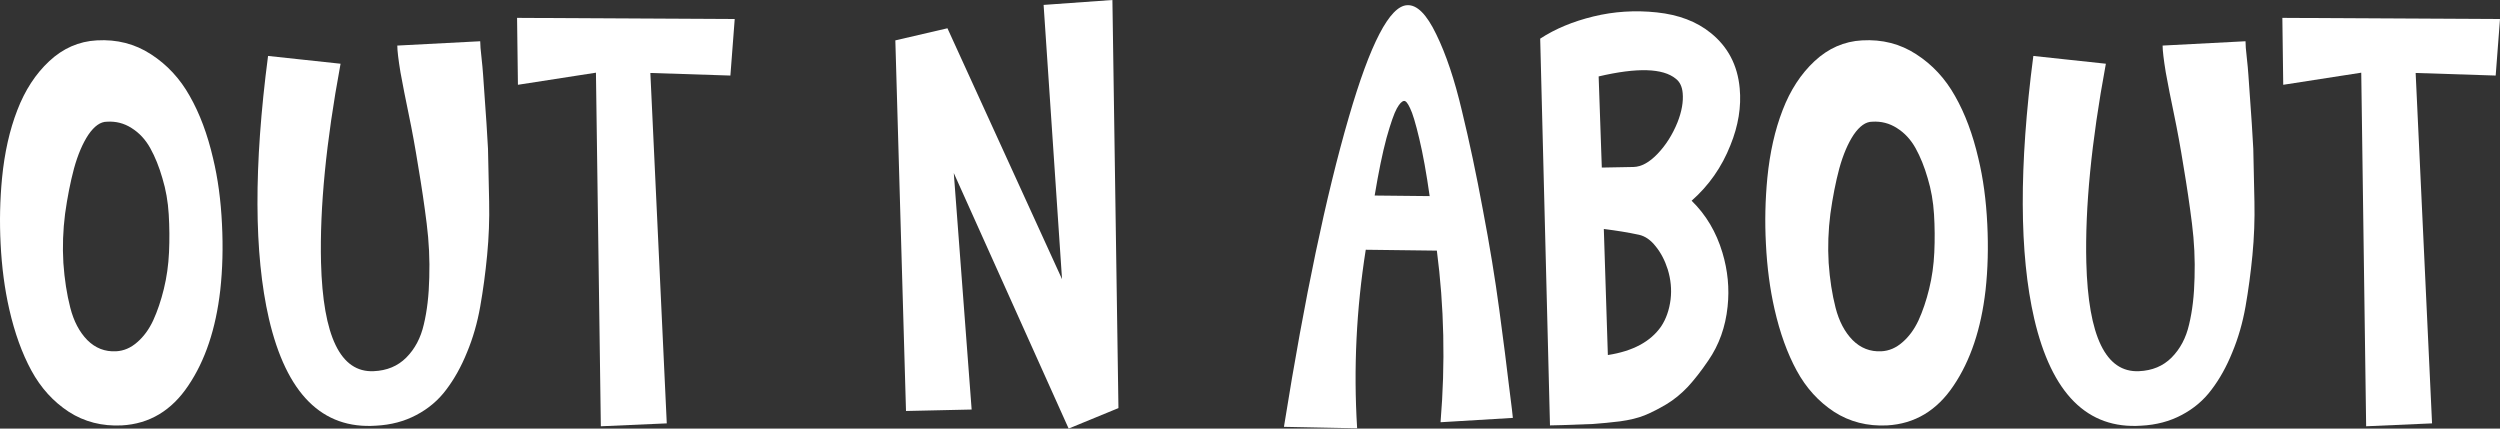
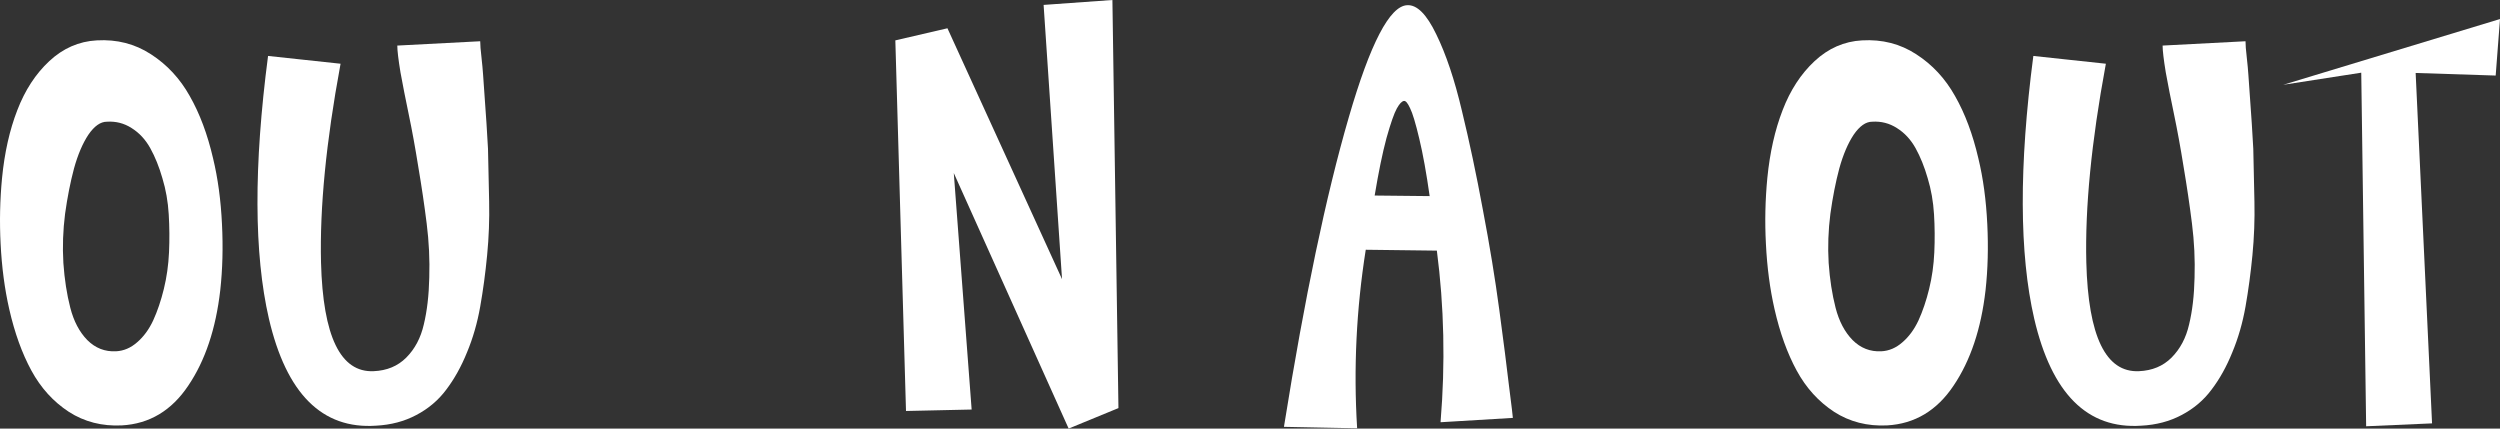
<svg xmlns="http://www.w3.org/2000/svg" width="140" height="24" viewBox="0 0 140 24" fill="none">
  <rect x="0" y="0" width="140" height="24" fill="#333333" stroke="none" />
  <path d="M5.419 2.261C6.547 2.196 7.557 2.455 8.45 3.036C9.352 3.618 10.078 4.398 10.626 5.378C11.185 6.358 11.62 7.521 11.932 8.867C12.2 9.976 12.367 11.203 12.431 12.549C12.496 13.841 12.464 15.074 12.335 16.248C12.088 18.412 11.491 20.194 10.545 21.593C9.61 22.993 8.369 23.736 6.821 23.822C5.714 23.876 4.725 23.623 3.855 23.063C2.984 22.493 2.286 21.723 1.759 20.754C1.232 19.785 0.819 18.638 0.518 17.314C0.26 16.183 0.099 14.961 0.034 13.647C-0.03 12.42 -0.003 11.193 0.115 9.965C0.254 8.544 0.539 7.279 0.969 6.17C1.399 5.05 1.996 4.135 2.759 3.424C3.532 2.703 4.419 2.315 5.419 2.261ZM6.499 19.672C6.929 19.65 7.321 19.483 7.676 19.171C8.041 18.859 8.342 18.45 8.578 17.944C8.815 17.427 9.014 16.84 9.175 16.183C9.336 15.526 9.433 14.842 9.465 14.132C9.497 13.421 9.492 12.711 9.449 12C9.406 11.289 9.288 10.616 9.094 9.981C8.912 9.346 8.686 8.786 8.417 8.301C8.149 7.817 7.799 7.44 7.369 7.171C6.95 6.902 6.488 6.783 5.983 6.816C5.628 6.816 5.284 7.058 4.951 7.542C4.629 8.027 4.36 8.657 4.145 9.432C3.941 10.197 3.774 11.042 3.645 11.968C3.527 12.894 3.495 13.814 3.549 14.729C3.613 15.645 3.742 16.479 3.936 17.233C4.129 17.986 4.446 18.59 4.887 19.042C5.338 19.494 5.875 19.704 6.499 19.672Z" fill="white" />
  <path d="M19.073 3.569C19.073 3.569 19.068 3.596 19.057 3.65C18.262 7.946 17.902 11.629 17.977 14.697C18.085 18.843 19.068 20.872 20.927 20.786C21.669 20.754 22.276 20.501 22.749 20.027C23.233 19.542 23.561 18.923 23.733 18.17C23.915 17.416 24.017 16.544 24.039 15.553C24.071 14.552 24.023 13.54 23.894 12.517C23.765 11.483 23.609 10.428 23.426 9.351C23.254 8.275 23.077 7.3 22.894 6.428C22.712 5.556 22.556 4.764 22.427 4.054C22.308 3.332 22.249 2.832 22.249 2.552L26.892 2.31C26.892 2.428 26.898 2.552 26.909 2.681C26.919 2.81 26.941 3.02 26.973 3.311C27.005 3.591 27.032 3.887 27.054 4.199C27.215 6.428 27.306 7.806 27.328 8.334C27.349 9.303 27.371 10.288 27.392 11.289C27.414 12.291 27.376 13.292 27.279 14.293C27.183 15.295 27.054 16.253 26.892 17.168C26.731 18.083 26.484 18.939 26.151 19.736C25.828 20.533 25.441 21.227 24.99 21.82C24.549 22.412 23.991 22.886 23.313 23.241C22.647 23.596 21.895 23.795 21.056 23.838C18.036 24.043 16.037 22.046 15.059 17.847C14.221 14.207 14.205 9.303 15.011 3.133L19.073 3.569Z" fill="white" />
-   <path d="M29.004 4.748L28.956 1.001L41.144 1.066L40.902 4.231L36.42 4.086L37.339 23.709L33.647 23.871L33.373 4.07L29.004 4.748Z" fill="white" />
  <path d="M50.139 2.261L53.057 1.583L59.474 15.634L58.442 0.275L62.295 0L62.633 22.853L59.844 24L53.412 9.69L54.412 22.934L50.736 23.015L50.139 2.261Z" fill="white" />
  <path d="M71.903 23.903C71.903 23.903 71.909 23.865 71.919 23.79C73.059 16.673 74.262 10.934 75.531 6.573C76.734 2.428 77.825 0.334 78.803 0.291C79.351 0.258 79.894 0.802 80.431 1.922C80.98 3.042 81.458 4.468 81.866 6.202C82.285 7.925 82.678 9.777 83.043 11.758C83.419 13.728 83.726 15.596 83.962 17.362C84.198 19.117 84.381 20.549 84.51 21.658C84.65 22.756 84.72 23.338 84.72 23.402L80.673 23.645V23.612C80.942 20.361 80.872 17.168 80.464 14.035L76.482 13.986C75.955 17.314 75.794 20.635 75.998 23.951V23.984L71.903 23.903ZM76.981 10.95L80.061 10.982C79.878 9.69 79.684 8.619 79.48 7.769C79.276 6.907 79.104 6.336 78.964 6.057C78.835 5.777 78.723 5.642 78.626 5.653C78.508 5.664 78.373 5.803 78.223 6.073C78.072 6.342 77.879 6.896 77.642 7.736C77.417 8.576 77.197 9.647 76.981 10.95Z" fill="white" />
-   <path d="M89.524 4.28L89.701 9.384L91.475 9.351C91.915 9.341 92.367 9.093 92.829 8.608C93.291 8.124 93.662 7.537 93.941 6.848C94.178 6.245 94.274 5.701 94.231 5.217C94.199 4.851 94.07 4.581 93.844 4.409C93.124 3.817 91.684 3.774 89.524 4.28ZM89.814 12.824L90.04 19.882C91.437 19.666 92.431 19.133 93.022 18.283C93.302 17.863 93.479 17.357 93.554 16.765C93.619 16.205 93.565 15.645 93.393 15.085C93.232 14.579 93.006 14.148 92.716 13.793C92.436 13.437 92.125 13.222 91.781 13.147C91.179 13.018 90.523 12.91 89.814 12.824ZM86.799 23.822L86.251 2.164C87.09 1.615 88.084 1.201 89.234 0.921C90.384 0.641 91.566 0.565 92.781 0.694C94.006 0.824 95.011 1.206 95.795 1.841C96.762 2.616 97.305 3.65 97.423 4.942C97.52 5.976 97.348 7.036 96.907 8.124C96.424 9.351 95.698 10.39 94.731 11.241C95.537 12.027 96.112 12.996 96.456 14.148C96.757 15.149 96.854 16.156 96.746 17.168C96.628 18.31 96.268 19.316 95.666 20.188C95.279 20.759 94.898 21.249 94.522 21.658C94.145 22.056 93.742 22.385 93.312 22.643C92.893 22.891 92.49 23.096 92.103 23.257C91.727 23.408 91.265 23.521 90.717 23.596C90.18 23.661 89.68 23.709 89.218 23.742C88.766 23.763 88.186 23.785 87.477 23.806C87.176 23.817 86.95 23.822 86.799 23.822Z" fill="white" />
  <path d="M104.275 2.261C105.404 2.196 106.414 2.455 107.306 3.036C108.209 3.618 108.934 4.398 109.482 5.378C110.041 6.358 110.476 7.521 110.788 8.867C111.057 9.976 111.223 11.203 111.288 12.549C111.352 13.841 111.32 15.074 111.191 16.248C110.944 18.412 110.347 20.194 109.402 21.593C108.467 22.993 107.225 23.736 105.678 23.822C104.571 23.876 103.582 23.623 102.711 23.063C101.841 22.493 101.142 21.723 100.615 20.754C100.089 19.785 99.675 18.638 99.374 17.314C99.116 16.183 98.955 14.961 98.891 13.647C98.826 12.42 98.853 11.193 98.971 9.965C99.111 8.544 99.396 7.279 99.826 6.17C100.255 5.05 100.852 4.135 101.615 3.424C102.389 2.703 103.275 2.315 104.275 2.261ZM105.355 19.672C105.785 19.65 106.177 19.483 106.532 19.171C106.897 18.859 107.198 18.45 107.435 17.944C107.671 17.427 107.87 16.84 108.031 16.183C108.193 15.526 108.289 14.842 108.321 14.132C108.354 13.421 108.348 12.711 108.305 12C108.262 11.289 108.144 10.616 107.951 9.981C107.768 9.346 107.542 8.786 107.274 8.301C107.005 7.817 106.656 7.44 106.226 7.171C105.807 6.902 105.344 6.783 104.839 6.816C104.485 6.816 104.141 7.058 103.807 7.542C103.485 8.027 103.216 8.657 103.001 9.432C102.797 10.197 102.631 11.042 102.502 11.968C102.383 12.894 102.351 13.814 102.405 14.729C102.469 15.645 102.598 16.479 102.792 17.233C102.985 17.986 103.302 18.59 103.743 19.042C104.194 19.494 104.732 19.704 105.355 19.672Z" fill="white" />
  <path d="M117.93 3.569C117.93 3.569 117.924 3.596 117.914 3.65C117.118 7.946 116.758 11.629 116.834 14.697C116.941 18.843 117.924 20.872 119.784 20.786C120.525 20.754 121.133 20.501 121.606 20.027C122.089 19.542 122.417 18.923 122.589 18.17C122.772 17.416 122.874 16.544 122.895 15.553C122.927 14.552 122.879 13.54 122.75 12.517C122.621 11.483 122.465 10.428 122.283 9.351C122.111 8.275 121.933 7.3 121.751 6.428C121.568 5.556 121.412 4.764 121.283 4.054C121.165 3.332 121.106 2.832 121.106 2.552L125.749 2.31C125.749 2.428 125.754 2.552 125.765 2.681C125.776 2.81 125.797 3.02 125.829 3.311C125.862 3.591 125.888 3.887 125.91 4.199C126.071 6.428 126.162 7.806 126.184 8.334C126.205 9.303 126.227 10.288 126.248 11.289C126.27 12.291 126.232 13.292 126.136 14.293C126.039 15.295 125.91 16.253 125.749 17.168C125.587 18.083 125.34 18.939 125.007 19.736C124.685 20.533 124.298 21.227 123.846 21.82C123.406 22.412 122.847 22.886 122.17 23.241C121.503 23.596 120.751 23.795 119.913 23.838C116.893 24.043 114.894 22.046 113.916 17.847C113.077 14.207 113.061 9.303 113.867 3.133L117.93 3.569Z" fill="white" />
-   <path d="M127.861 4.748L127.812 1.001L140 1.066L139.758 4.231L135.276 4.086L136.195 23.709L132.504 23.871L132.23 4.07L127.861 4.748Z" fill="white" />
+   <path d="M127.861 4.748L140 1.066L139.758 4.231L135.276 4.086L136.195 23.709L132.504 23.871L132.23 4.07L127.861 4.748Z" fill="white" />
</svg>